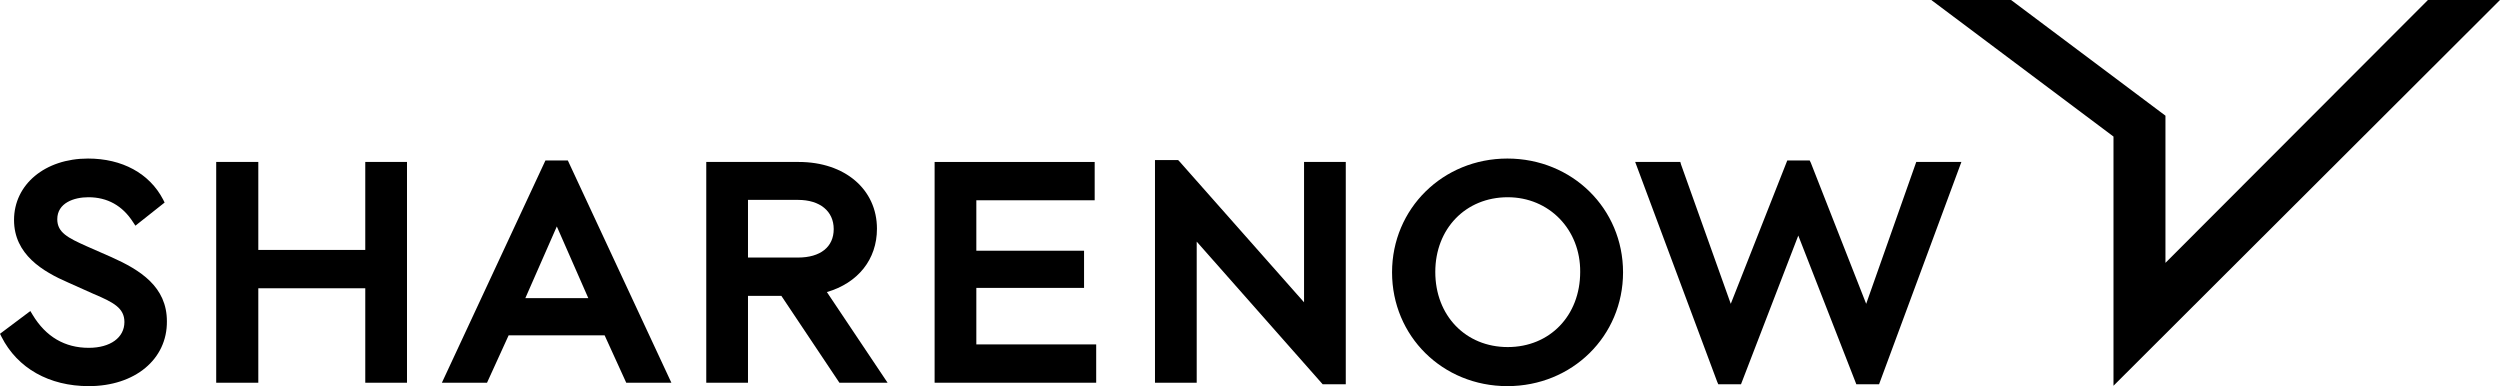
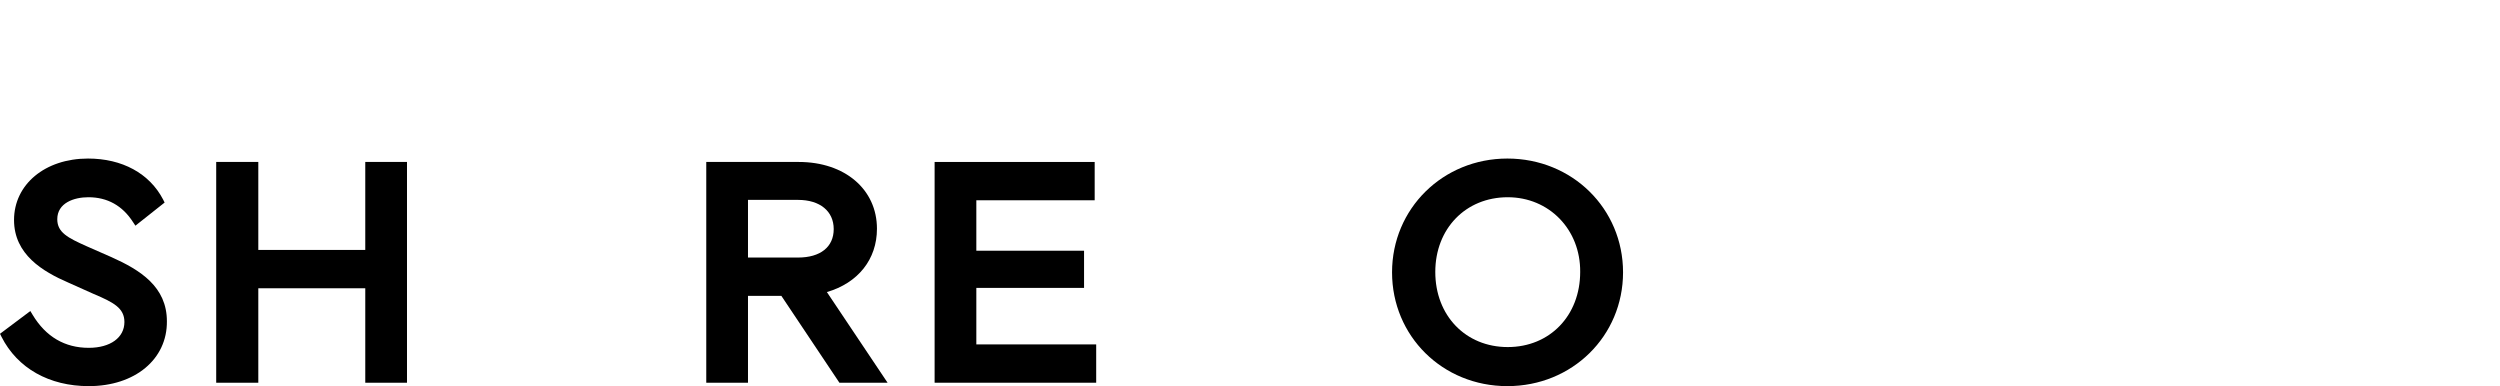
<svg xmlns="http://www.w3.org/2000/svg" id="Ebene_1" x="0px" y="0px" viewBox="0 0 659.1 101.8" style="enable-background:new 0 0 659.1 101.8;" xml:space="preserve">
  <g>
-     <path d="M640.2,0h-0.1l-69.2,69.3V30.5L530.2,0h-21l0.1,0.1L557.2,36v65.7v0.1v-0.1L659,0.1l0.1-0.1H640.2z" />
-     <path d="M304.5,42.2v58.7h11V63.7l33.2,37.6h6.1V42.7h-11v37l-32.9-37.2l-0.3-0.3H304.5z" />
    <path d="M397.5,52c-11.1,0-19.1,8.3-19.1,19.7c0,11.5,8,19.8,19.1,19.8s19.1-8.3,19.1-19.8C416.7,60.5,408.4,52,397.5,52z   M397.4,101.8c-17.1,0-30.4-13.2-30.4-30s13.4-30,30.4-30c17.1,0,30.5,13.2,30.5,30S414.5,101.8,397.4,101.8z" />
-     <path d="M471.2,42.3l-14.9,37.8l-13.1-36.7l-0.2-0.7h-11.9l21.6,57.9l0.3,0.7h6l15.1-39.2l15.3,39.2h6l21.7-58.6h-11.9L492,80.1  l-14.6-37.2l-0.3-0.6H471.2z" />
    <path d="M23.4,101.8c-10.4,0-18.8-4.7-23-13L0,88l8-6l0.6,1c3.5,5.8,8.5,8.7,14.8,8.7c5.7,0,9.4-2.7,9.4-6.8c0-3.7-2.9-5.2-8.1-7.4  l-6.7-3C11.3,71.6,3.7,67.1,3.7,58c0-9.4,8.2-16.2,19.5-16.2c9,0,16.2,3.9,19.8,10.8l0.4,0.8l-7.7,6.1l-0.6-0.9  c-2.8-4.4-6.8-6.6-11.8-6.6c-3.8,0-8.2,1.5-8.2,5.8c0,3.5,2.8,4.9,7.7,7.1l6.6,2.9C37,71.2,44,75.6,44,84.7  C44.1,94.7,35.6,101.8,23.4,101.8z" />
    <path d="M96.3,42.7v23.2H68.1V42.7H57v58.2h11.1V76h28.2v24.9h11V42.7H96.3z" />
-     <path d="M146.8,59.7l8.3,18.9h-16.6L146.8,59.7z M143.8,42.3l-27.3,58.6h11.9l5.7-12.5h25.3l5.7,12.5H177l-27.3-58.6  C149.8,42.3,143.8,42.3,143.8,42.3z" />
    <path d="M197.2,67.9h13.2c5.9,0,9.4-2.8,9.4-7.5s-3.6-7.7-9.4-7.7h-13.2V67.9z M234,100.9h-12.7L206,78h-8.8v22.9h-11V42.7h24.4  c12.1,0,20.6,7.2,20.6,17.6c0,8.1-5,14.3-13.2,16.7L234,100.9z" />
    <path d="M246.4,42.7v58.2H289V90.8h-31.6V75.9h28.4v-9.8h-28.4V52.8h31.2V42.7H246.4z" />
  </g>
</svg>